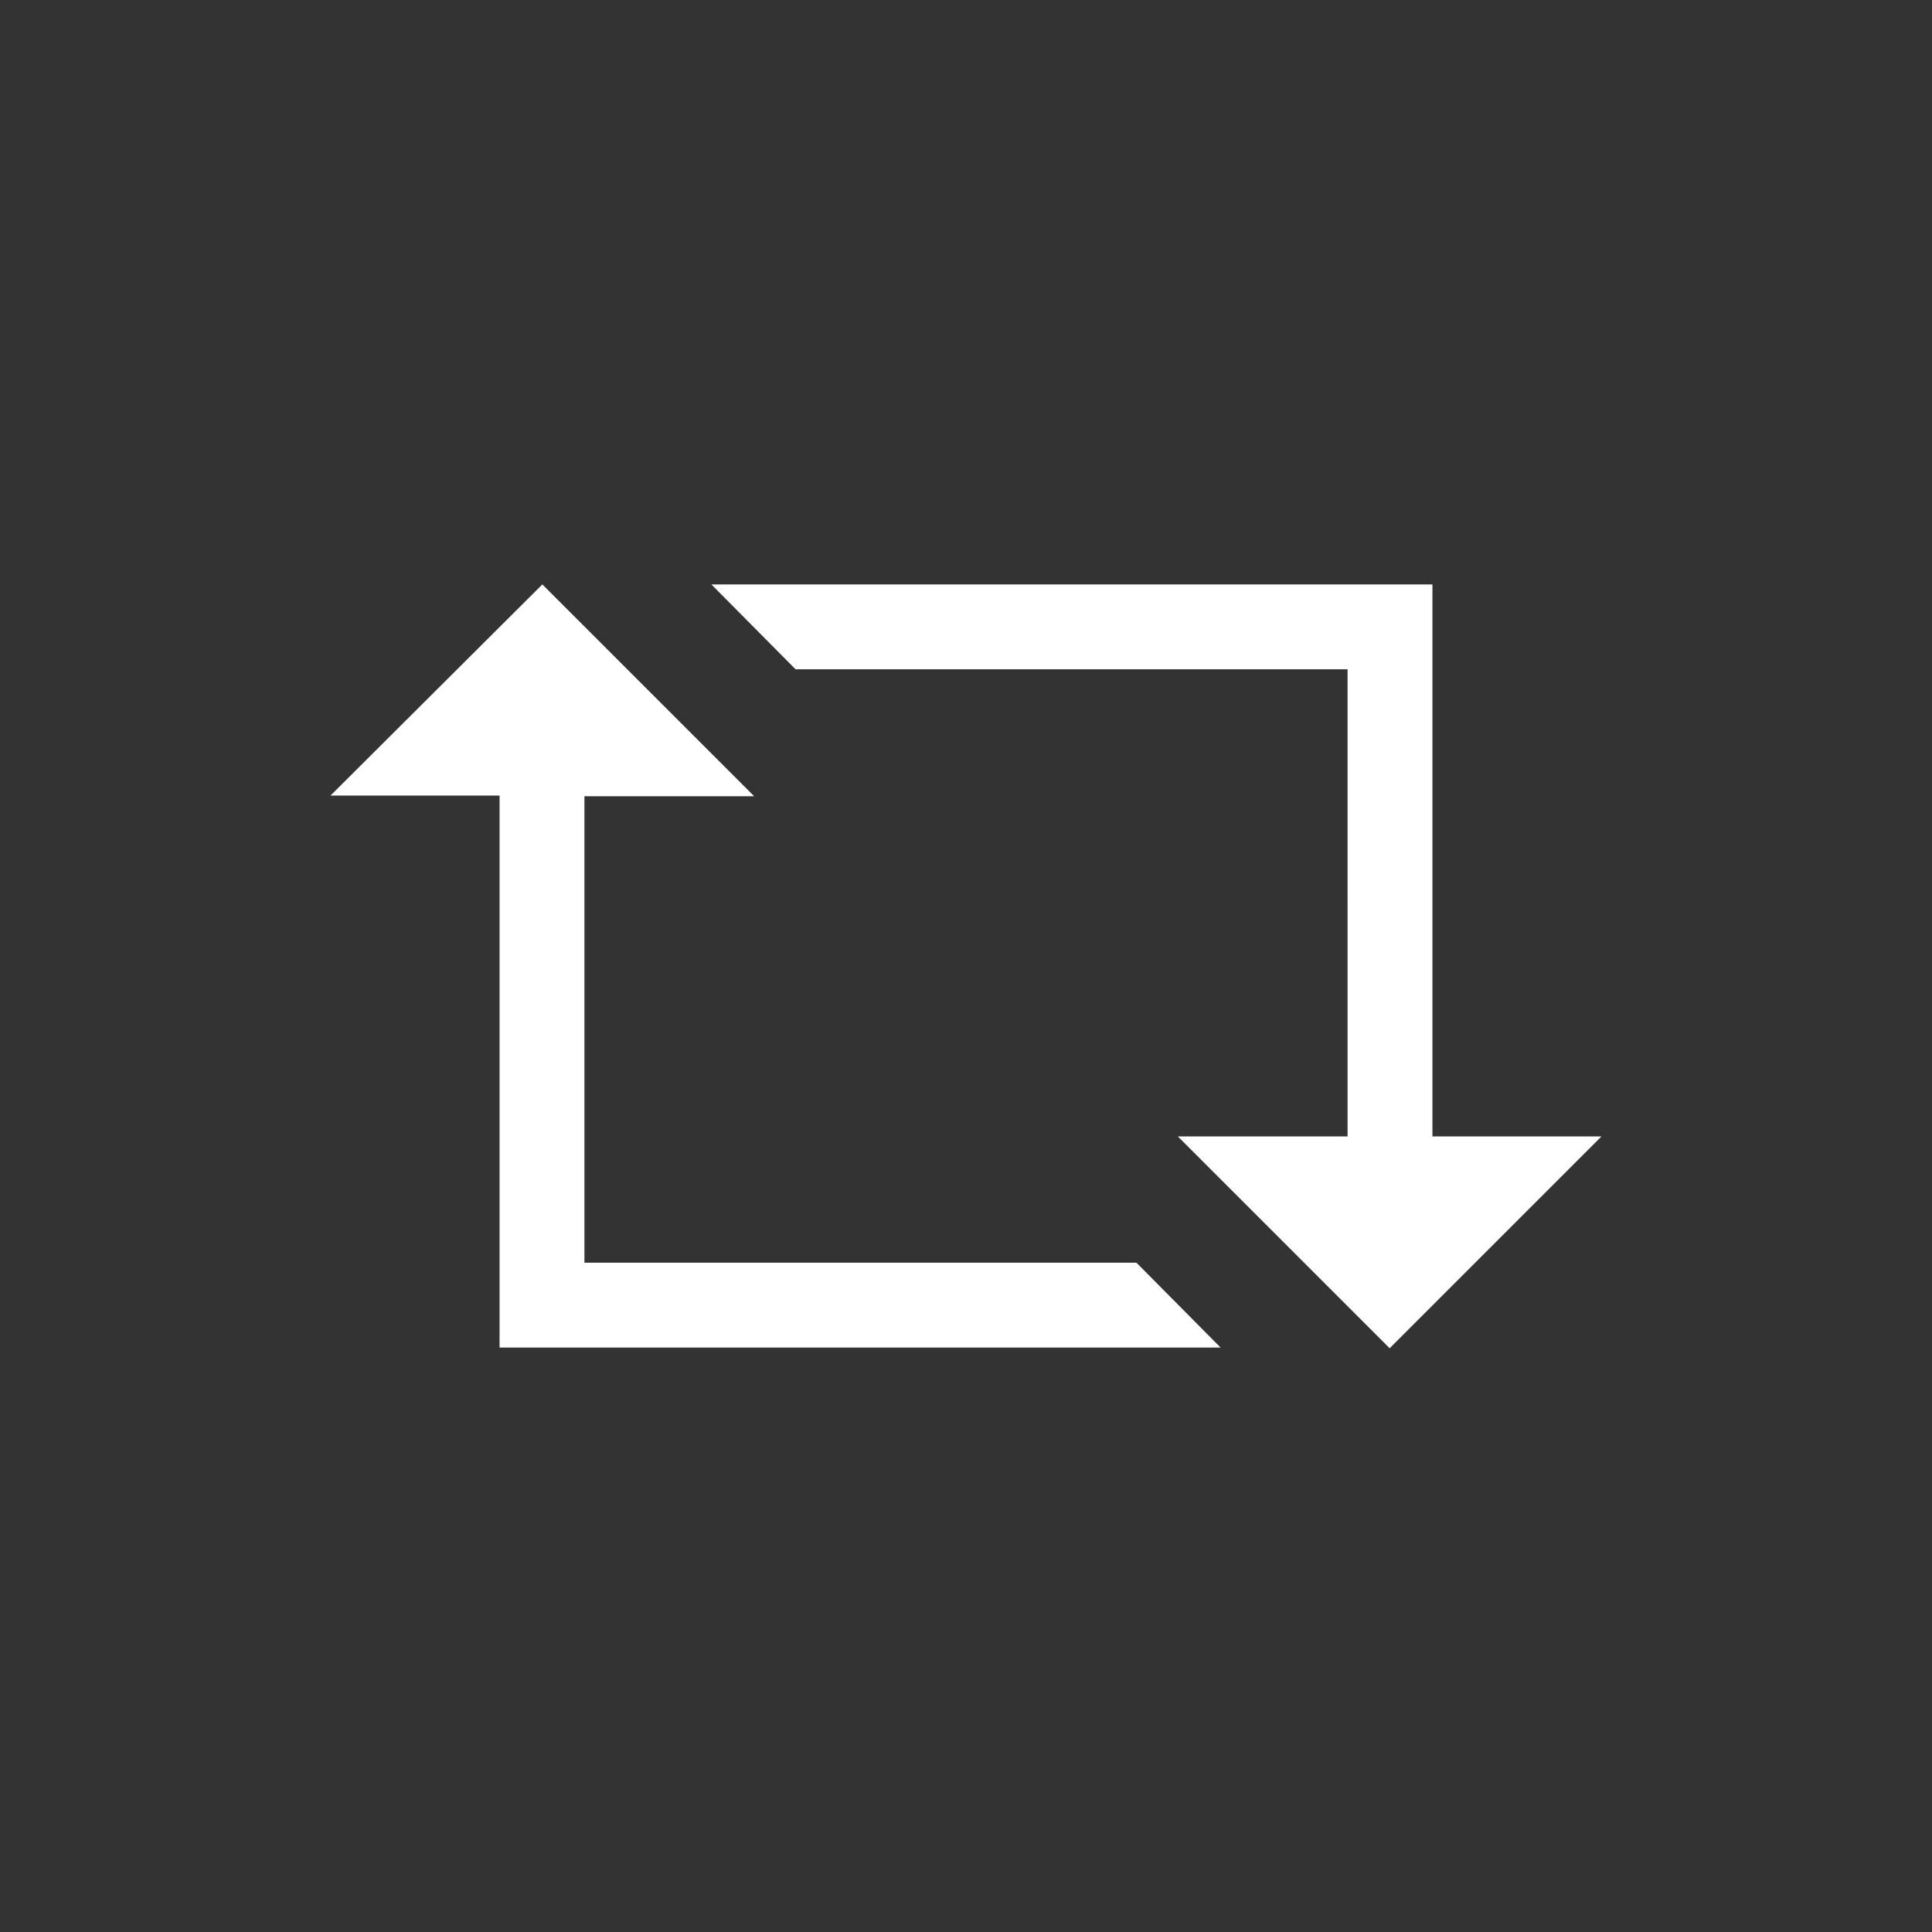
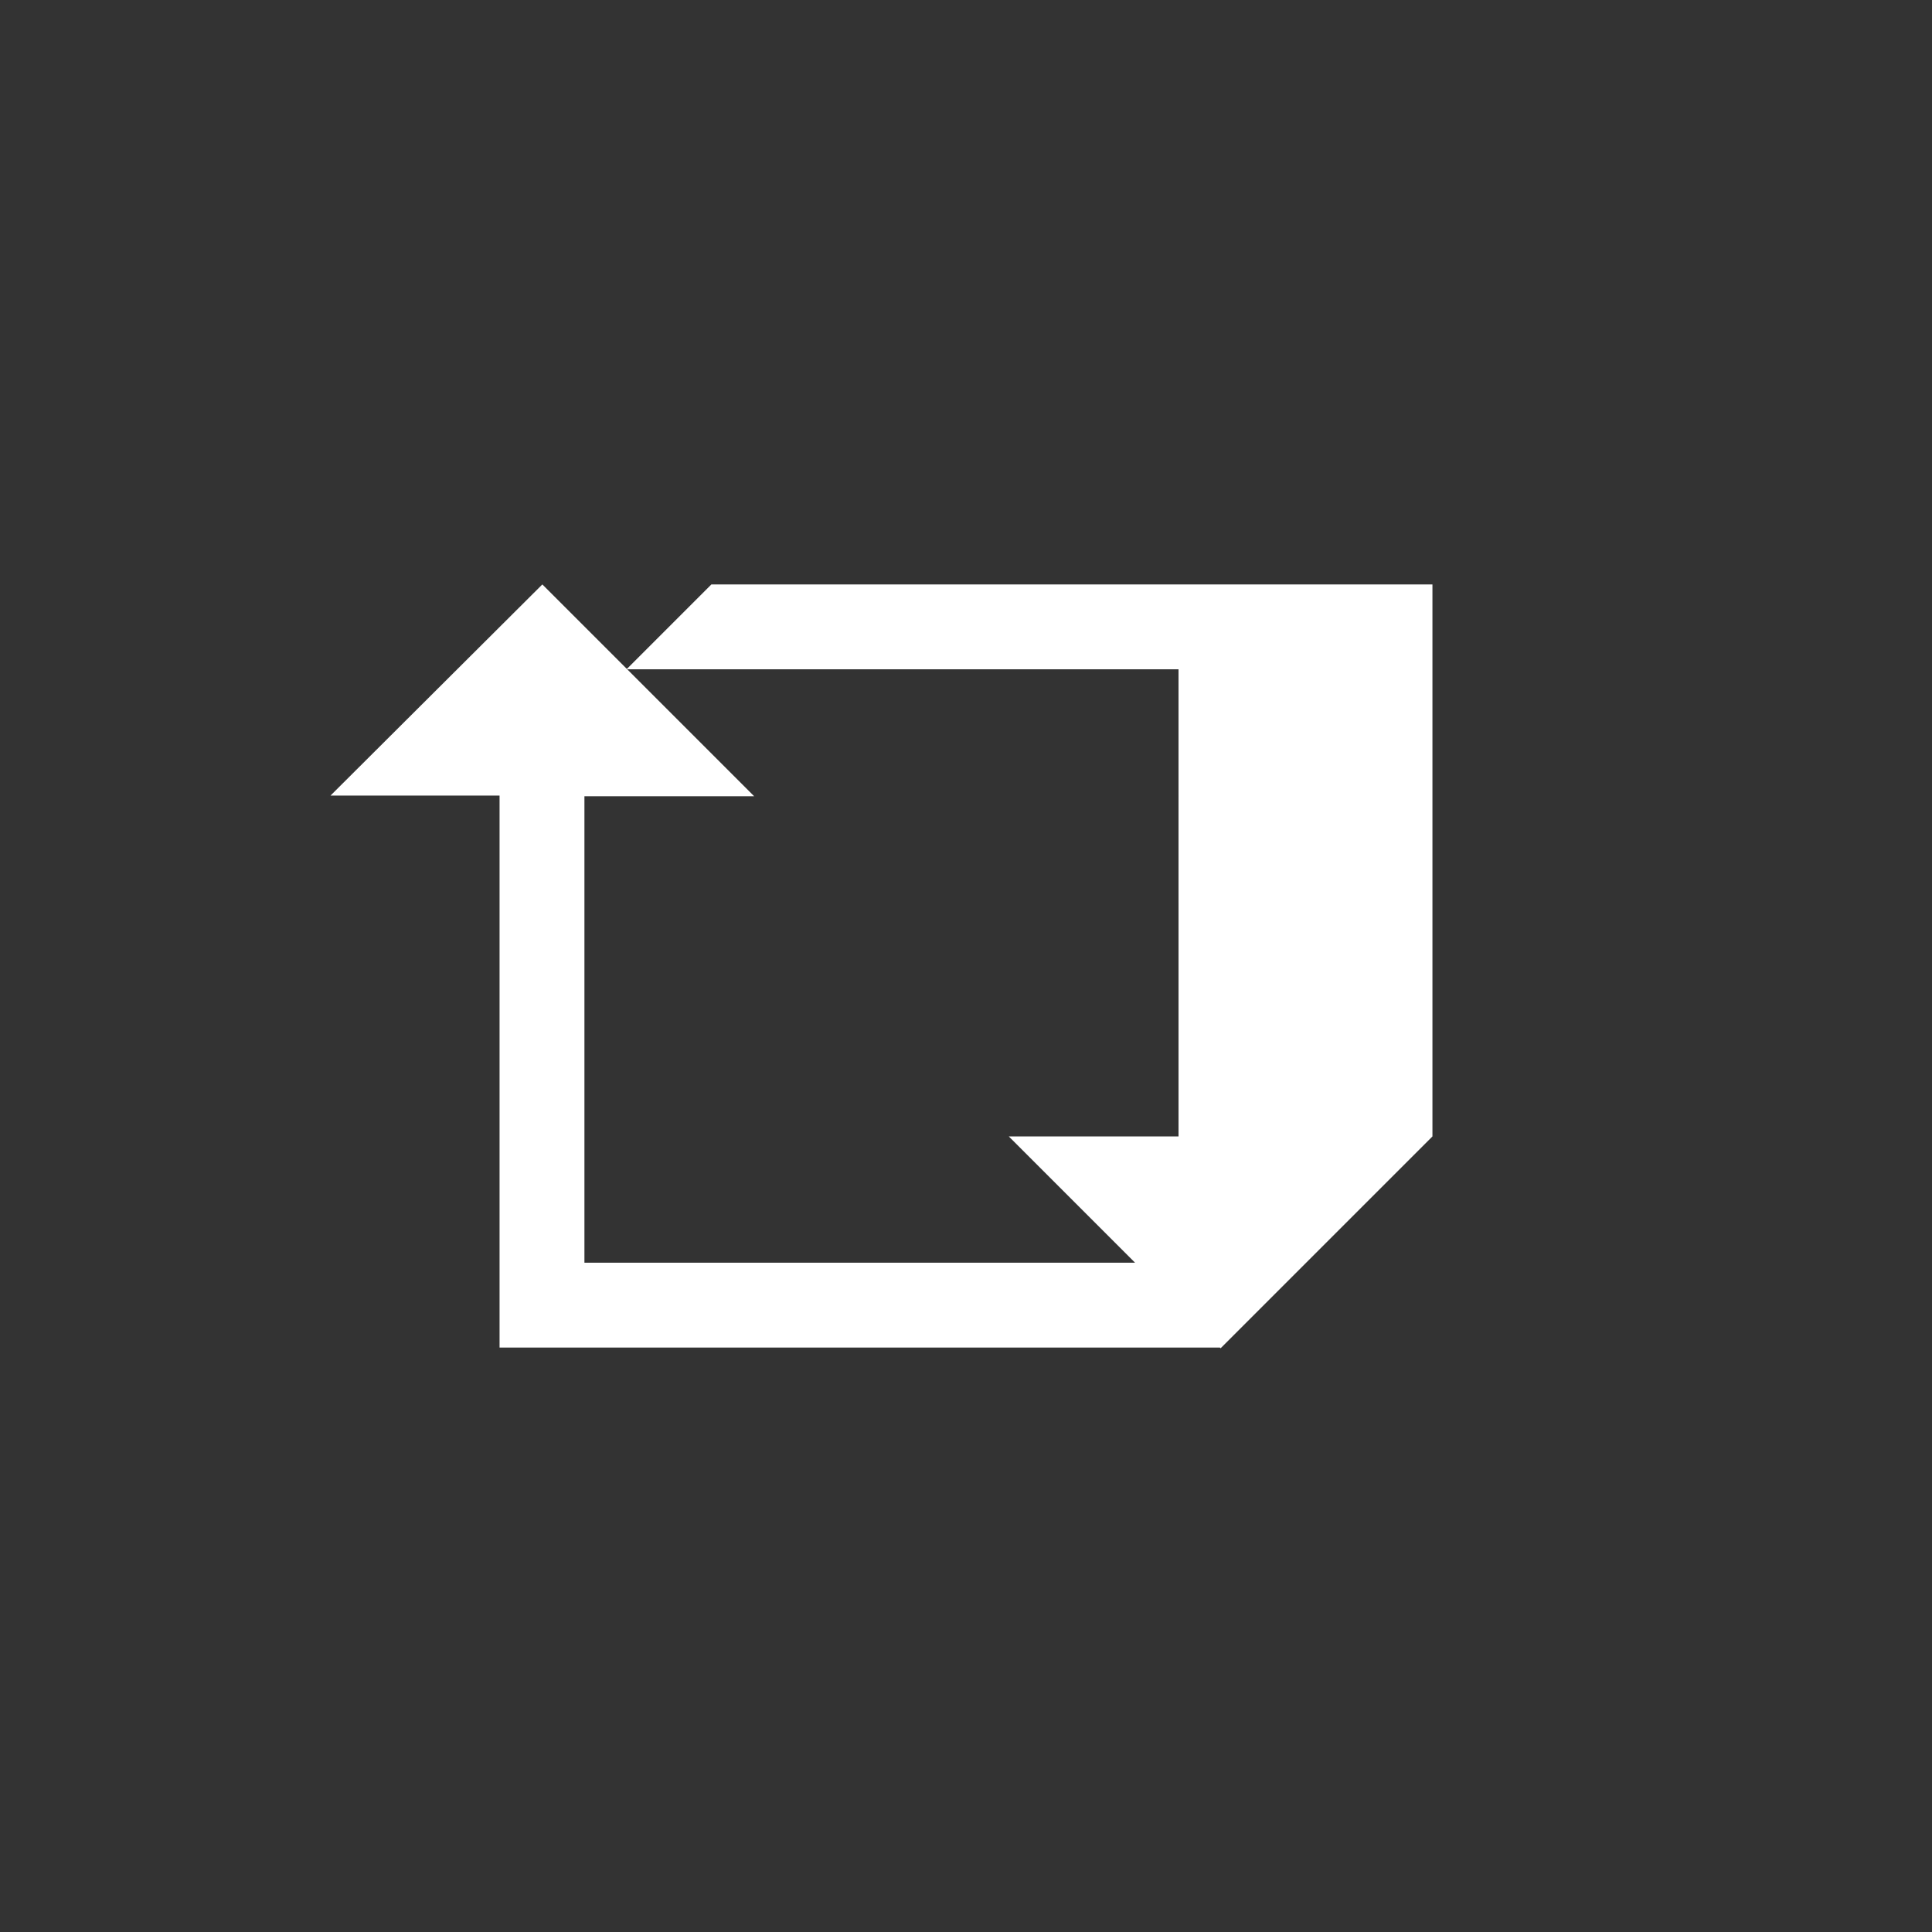
<svg xmlns="http://www.w3.org/2000/svg" id="Layer_1" data-name="Layer 1" viewBox="0 0 28 28">
  <rect x="0" y="0" width="28" height="28" fill="#333333" stroke="none" />
  <defs>
    <style>.cls-1{fill:#fff;}</style>
  </defs>
-   <path class="cls-1" d="M10.93,11.54H8.47V18.3h8l1.22,1.23H7.24v-8H4.79L7.86,8.47Zm9.83-3.07v8h2.45l-3.07,3.07-3.07-3.07h2.46V9.7h-8L10.31,8.47Z" />
+   <path class="cls-1" d="M10.93,11.54H8.47V18.3h8l1.22,1.23H7.24v-8H4.79L7.86,8.47Zm9.83-3.07v8l-3.07,3.07-3.07-3.07h2.46V9.7h-8L10.31,8.47Z" />
</svg>